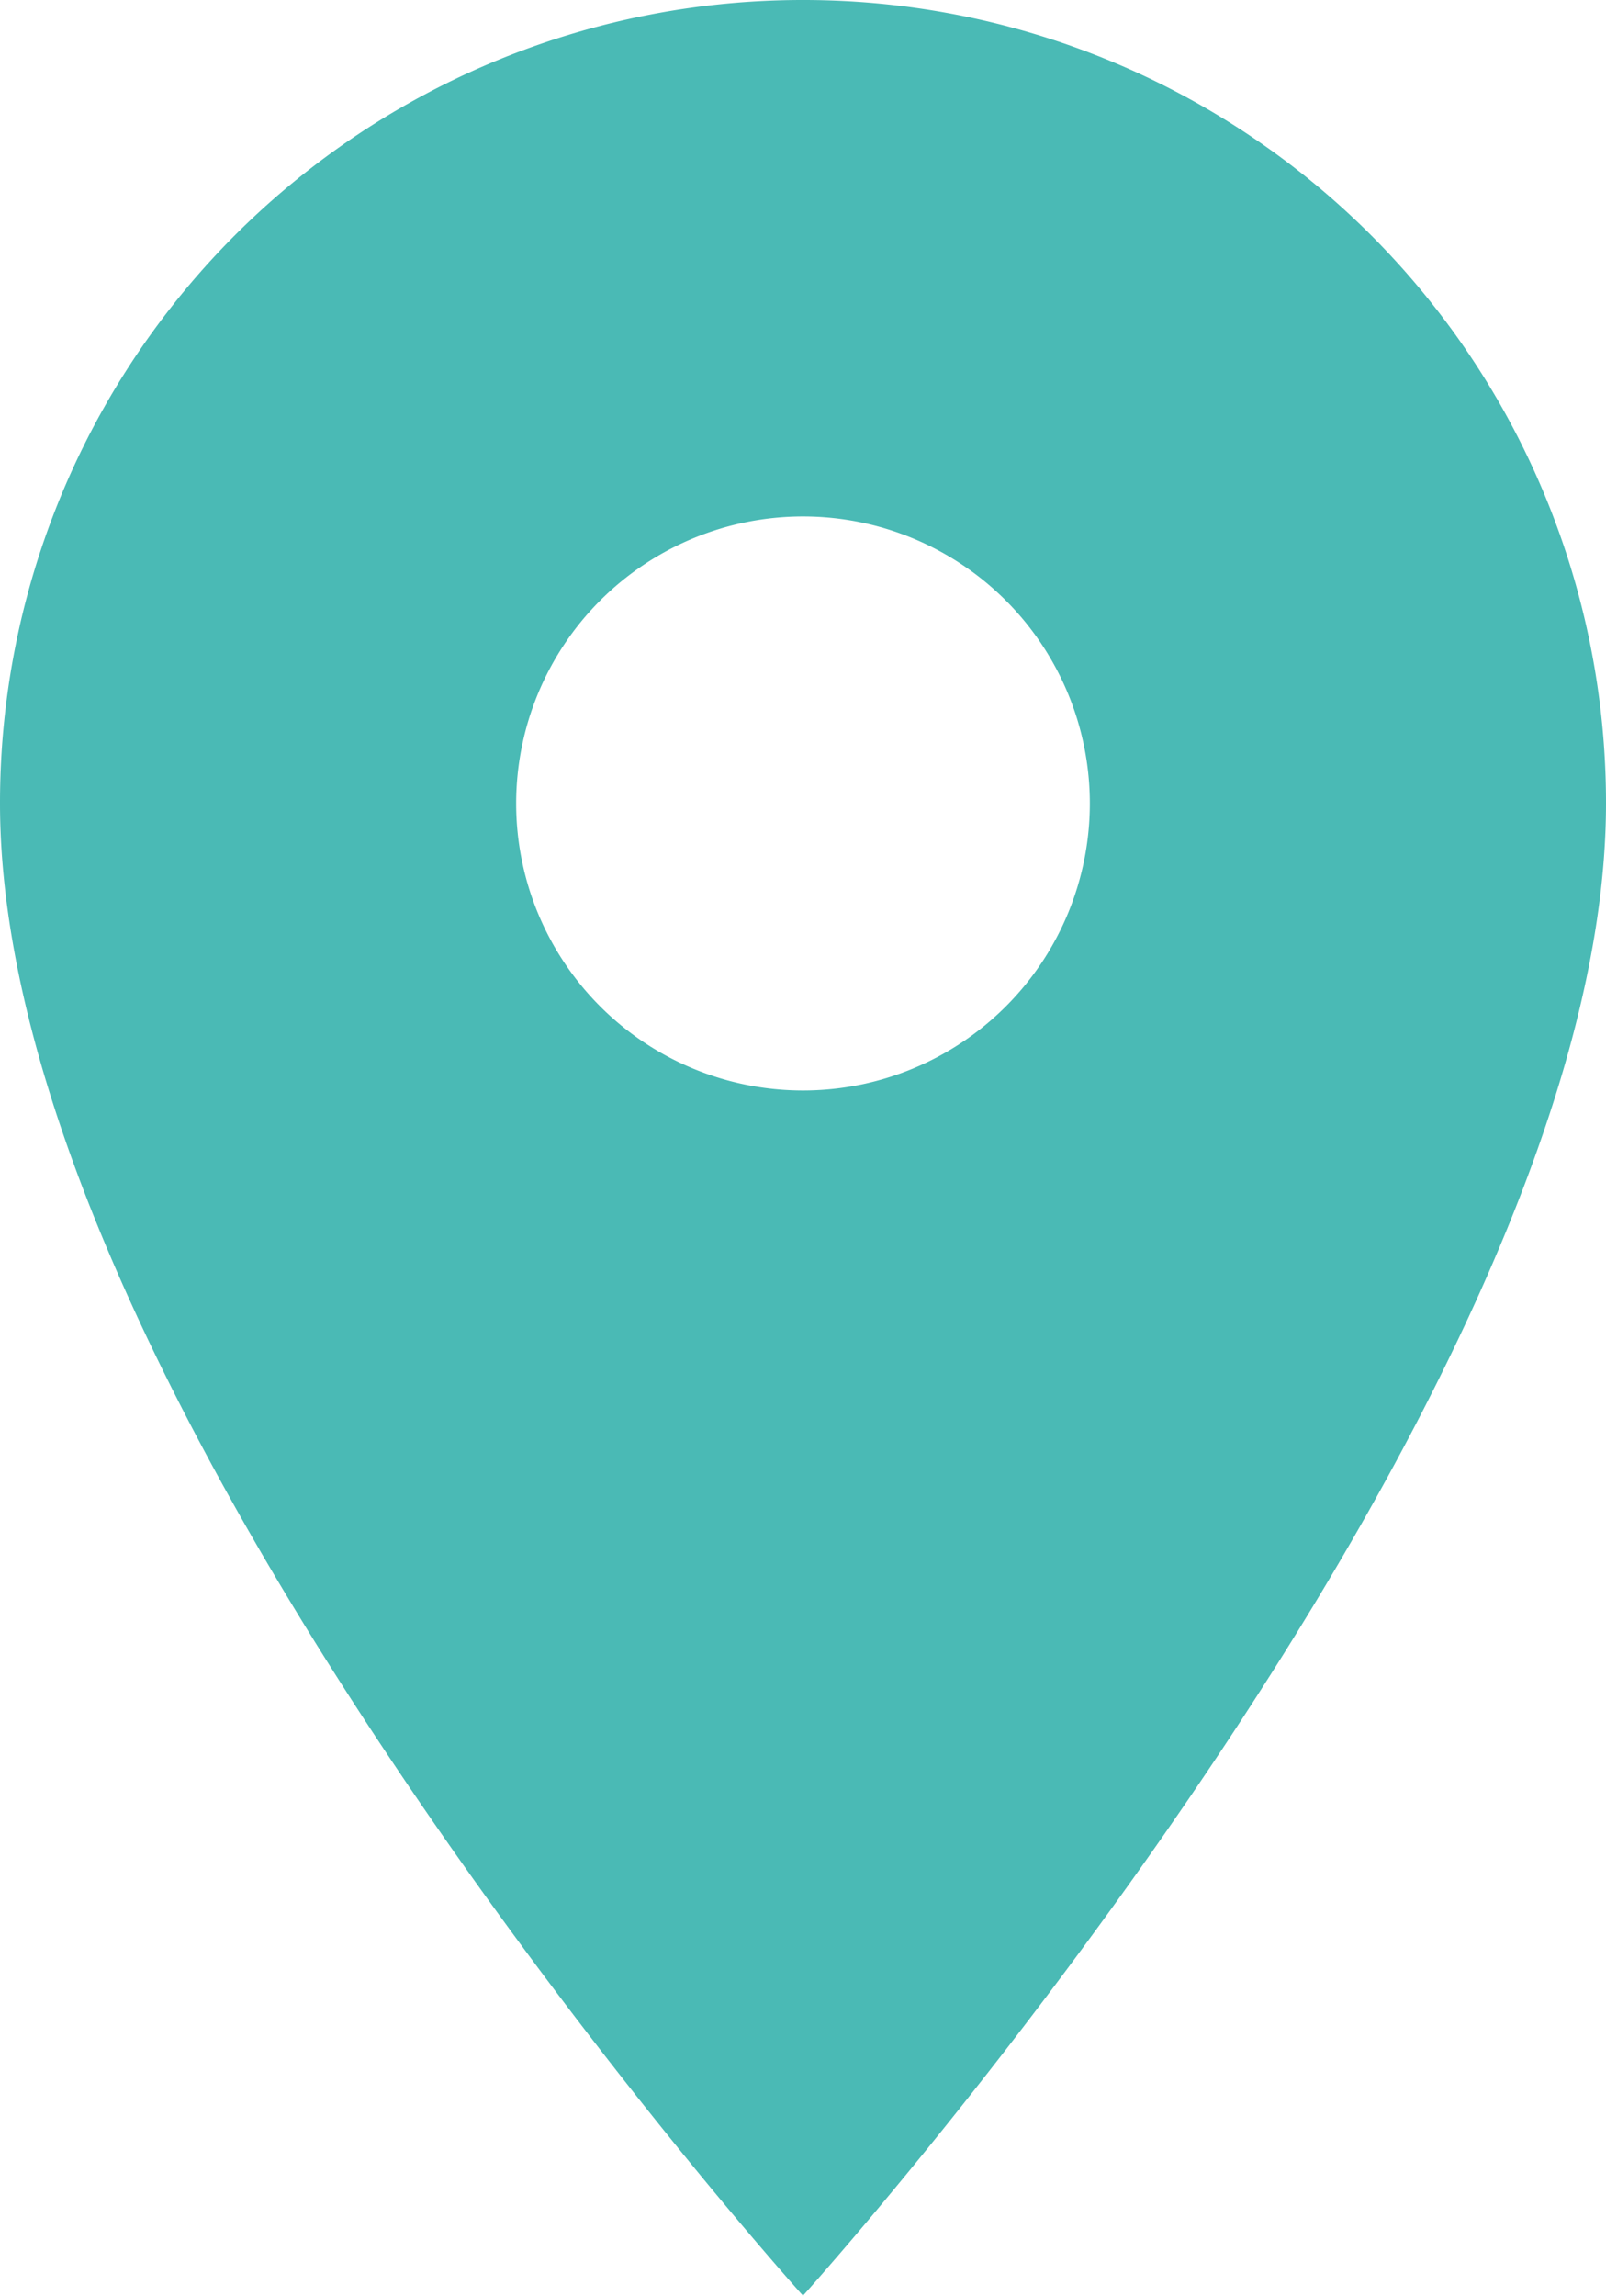
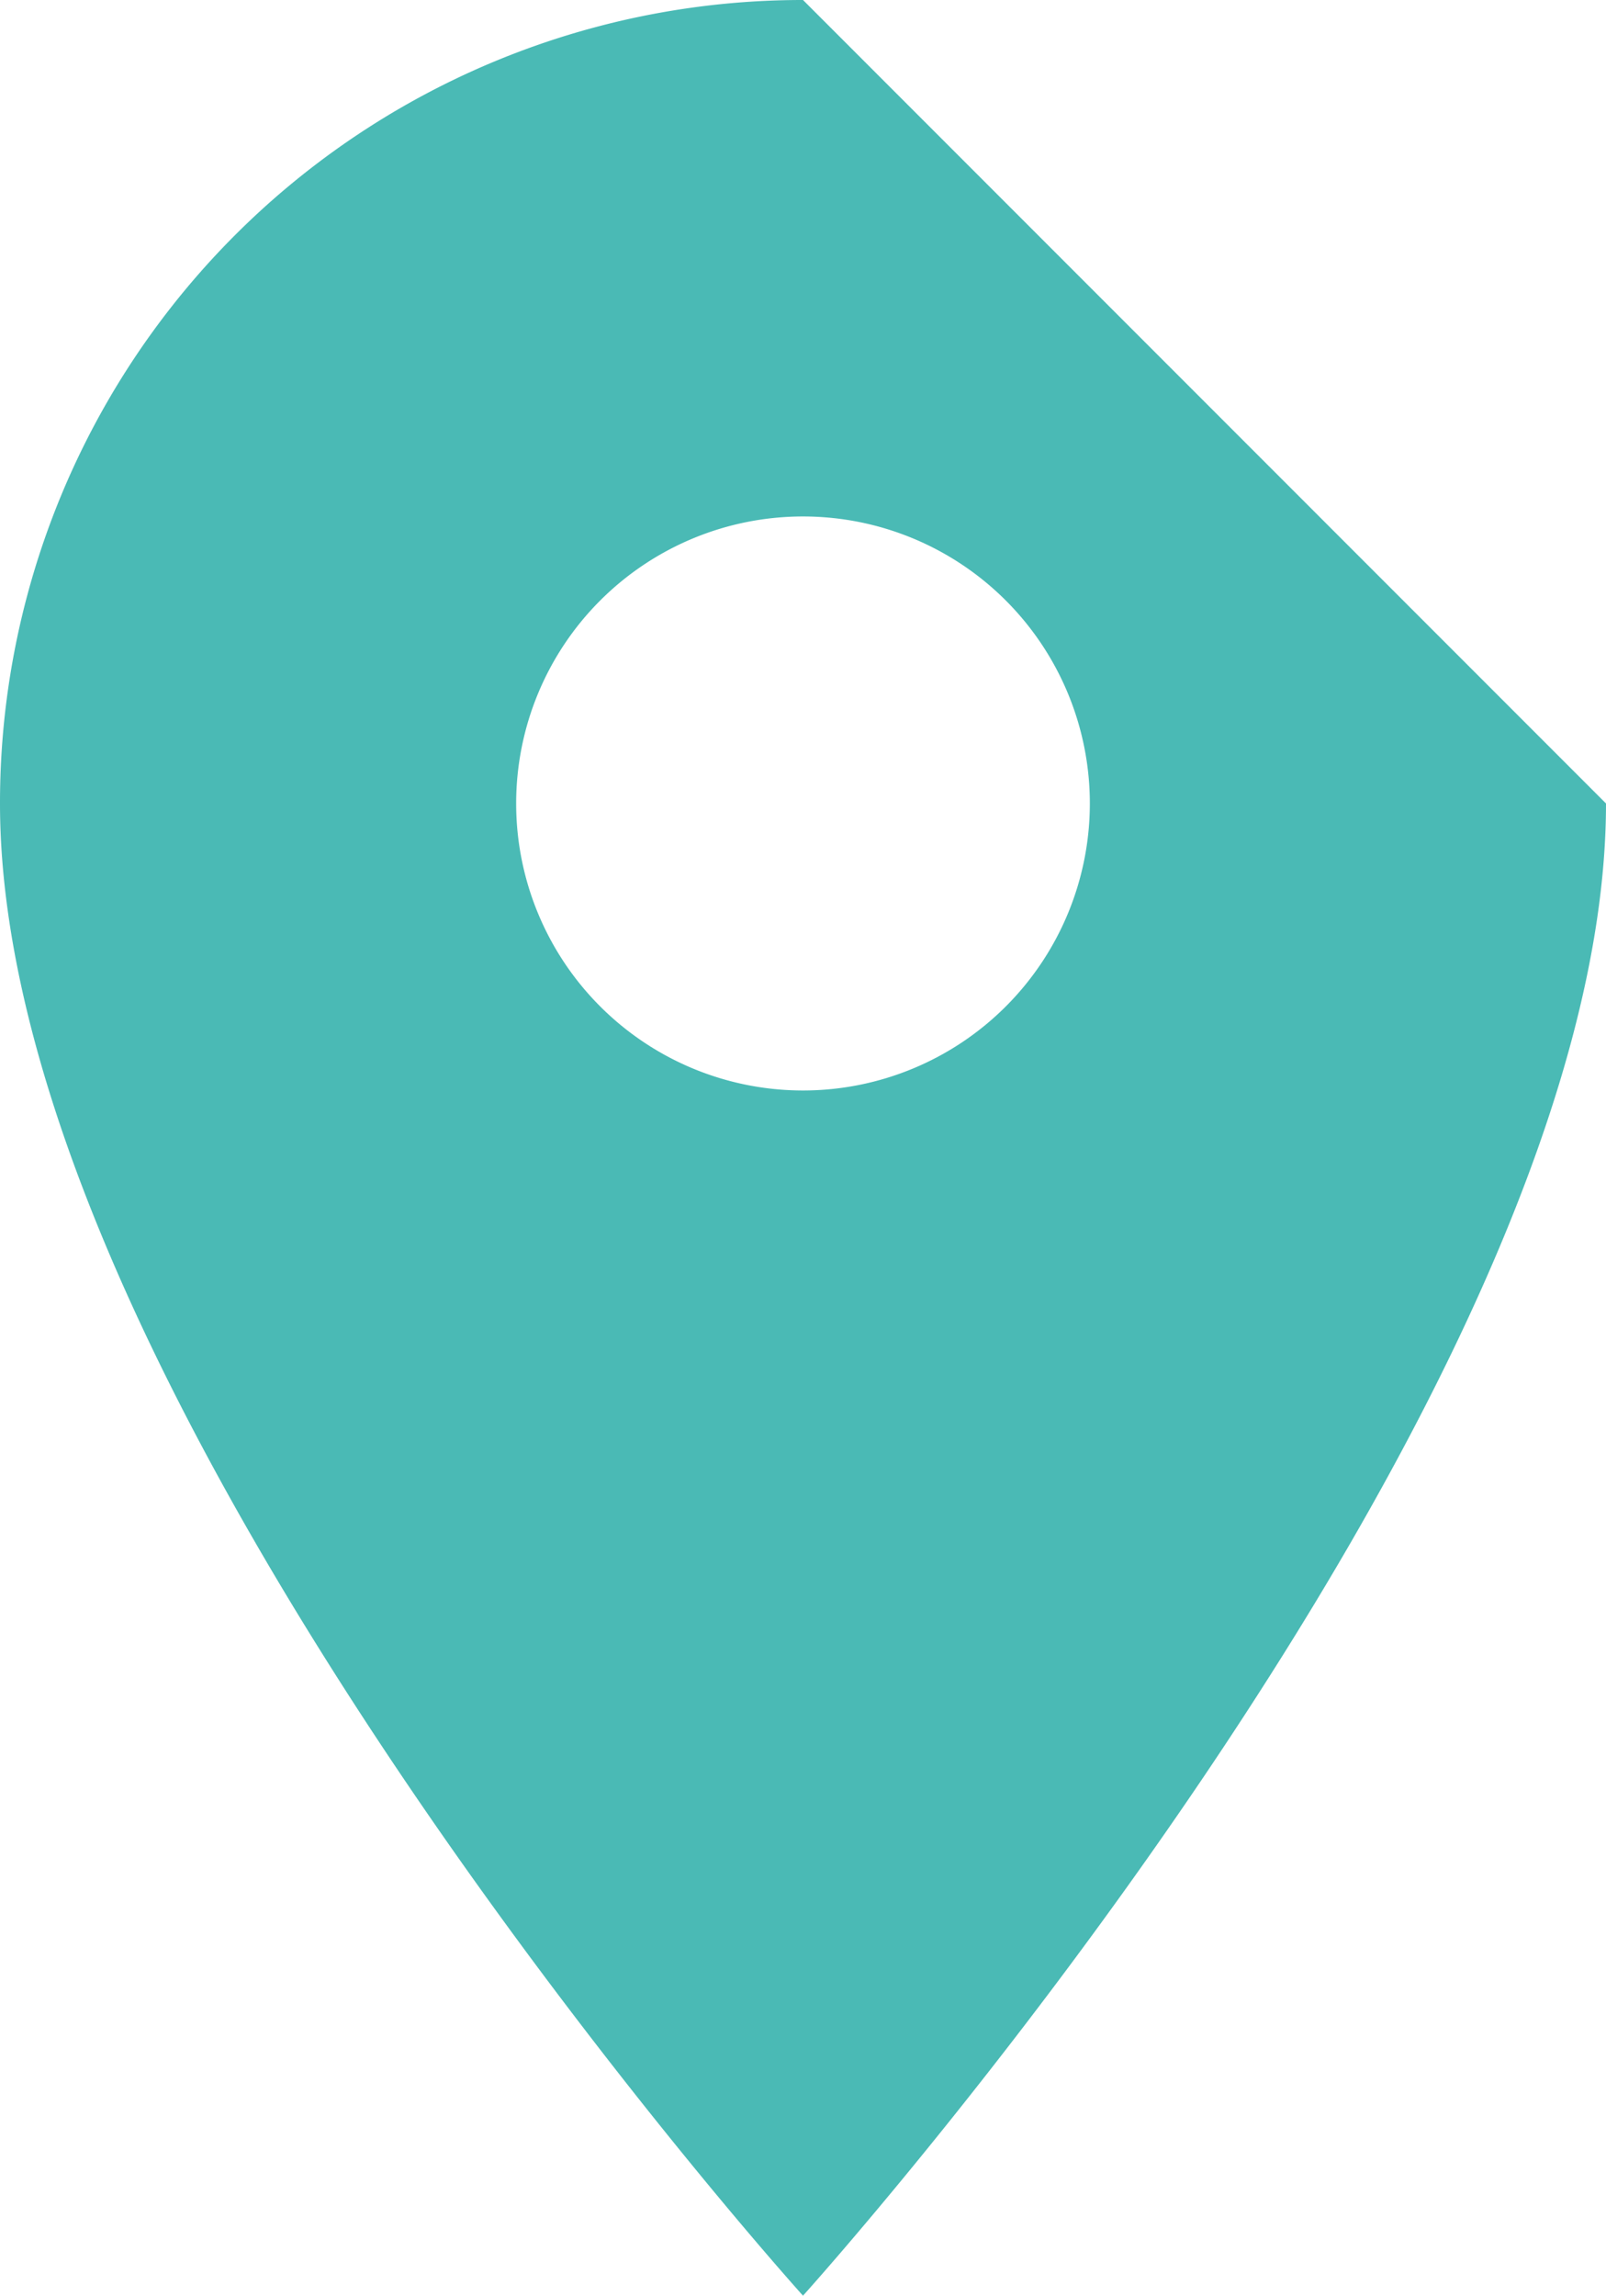
<svg xmlns="http://www.w3.org/2000/svg" width="13.124" height="18.749" viewBox="0 0 13.124 18.749">
-   <path id="Icon_material-location-on" data-name="Icon material-location-on" d="M14.062,3A6.557,6.557,0,0,0,7.5,9.562c0,4.921,6.562,12.187,6.562,12.187s6.562-7.265,6.562-12.187A6.557,6.557,0,0,0,14.062,3Zm0,8.906a2.344,2.344,0,1,1,2.344-2.344A2.344,2.344,0,0,1,14.062,11.906Z" transform="translate(-7.5 -3)" fill="#4abab5" />
+   <path id="Icon_material-location-on" data-name="Icon material-location-on" d="M14.062,3A6.557,6.557,0,0,0,7.5,9.562c0,4.921,6.562,12.187,6.562,12.187s6.562-7.265,6.562-12.187Zm0,8.906a2.344,2.344,0,1,1,2.344-2.344A2.344,2.344,0,0,1,14.062,11.906Z" transform="translate(-7.5 -3)" fill="#4abab5" />
</svg>